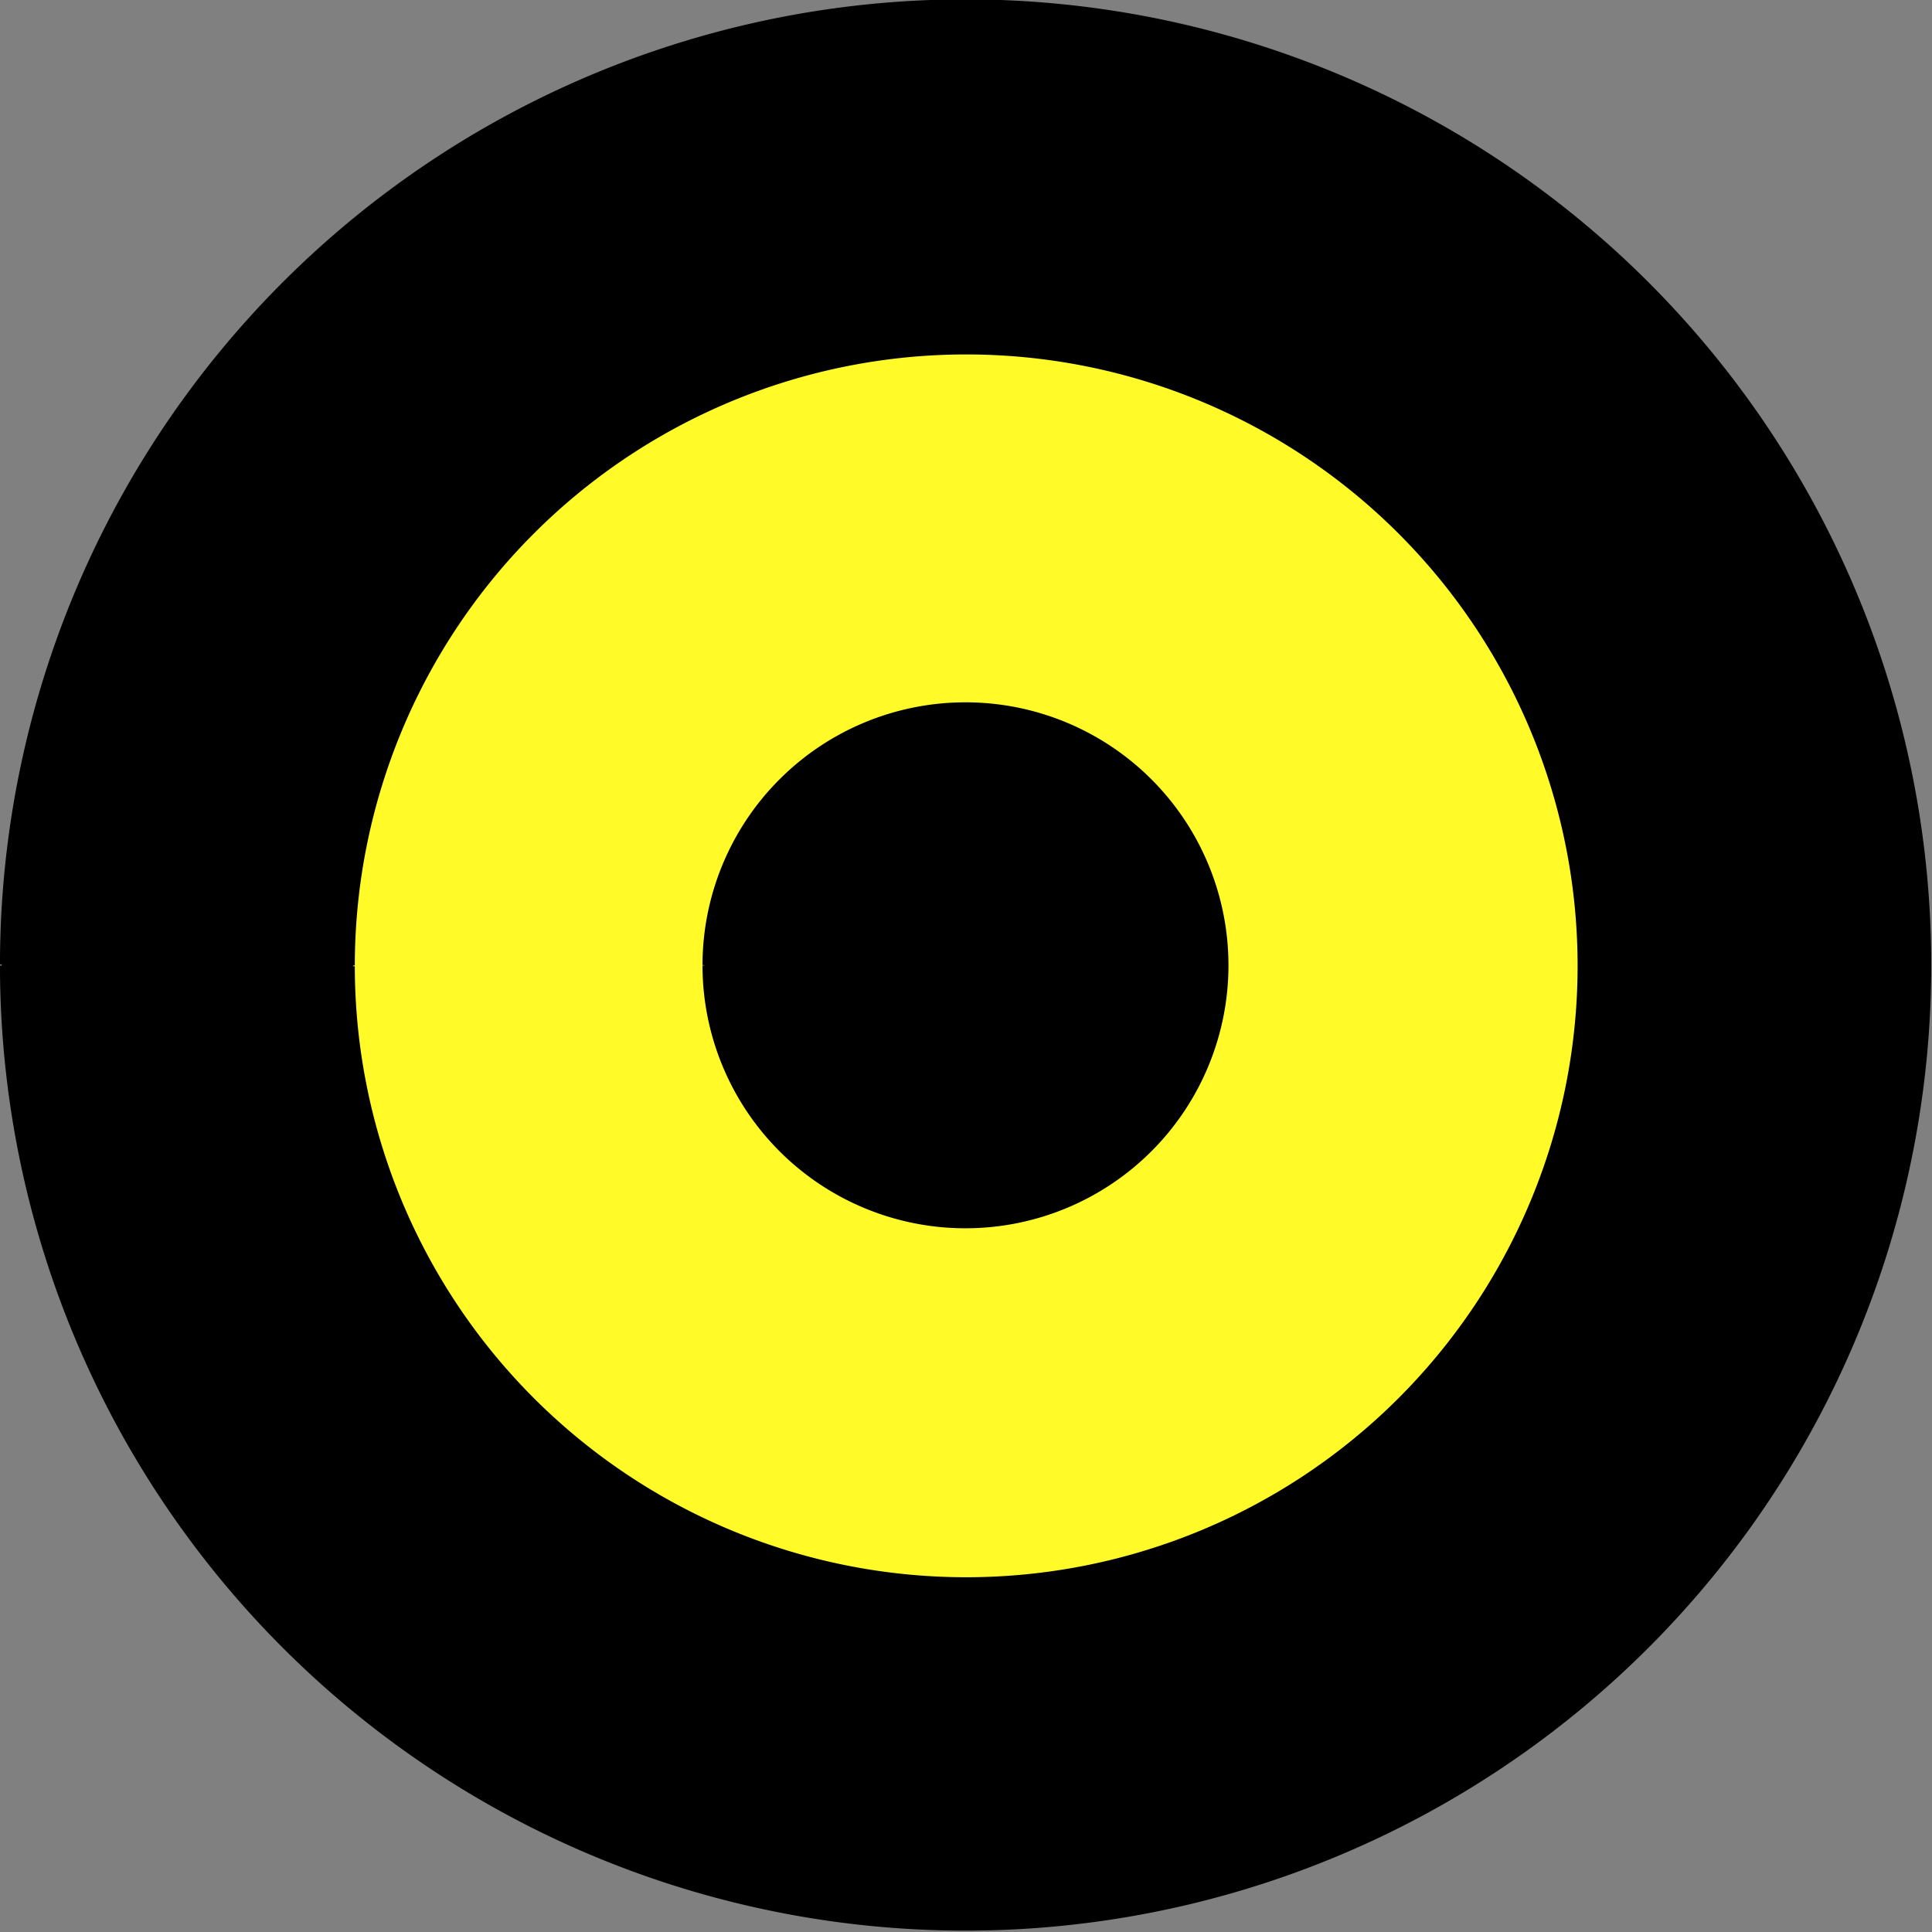
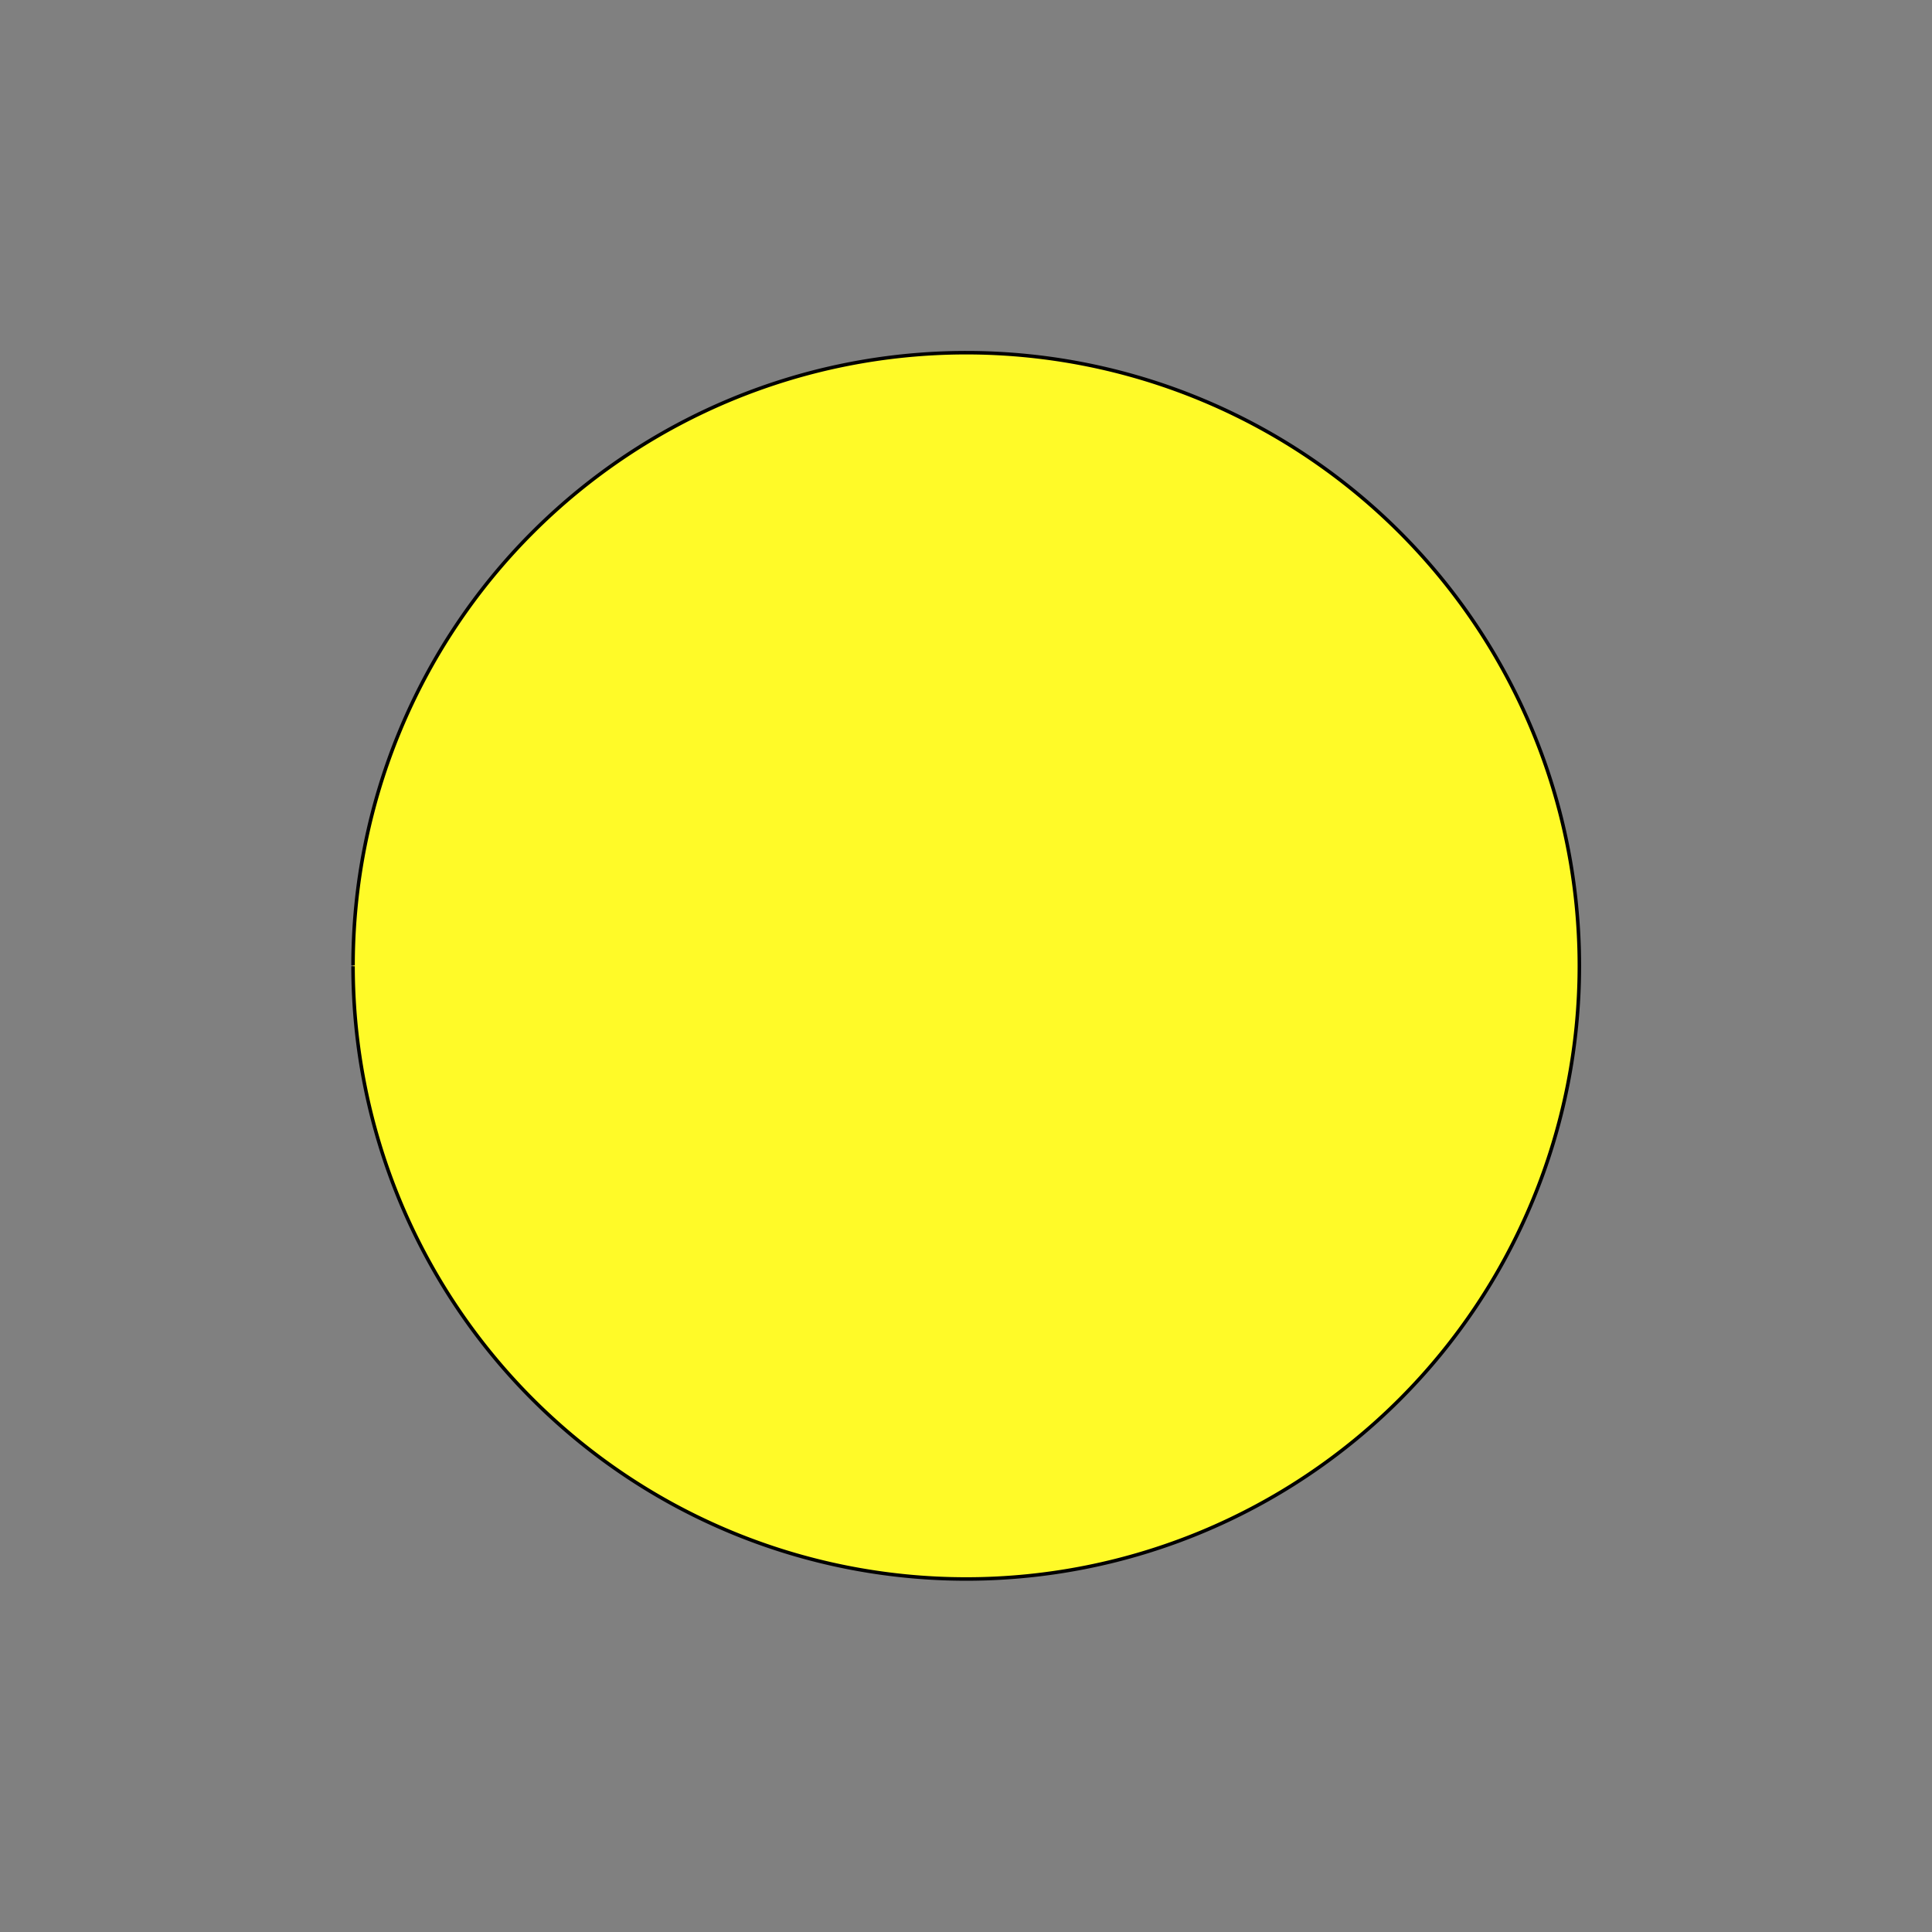
<svg xmlns="http://www.w3.org/2000/svg" version="1.0" width="550" height="550" id="svg2">
  <rect width="100%" height="100%" fill="#808080" stroke="none" />
  <defs id="defs4" />
  <g transform="translate(-93.786,-161.184)" id="layer1">
-     <path d="M 31.429,393.373 A 344.286,344.286 0 1 1 31.429,393.791" transform="matrix(0.797,0,0,0.797,69.228,122.213)" style="fill:black;fill-opacity:1;fill-rule:evenodd;stroke:black;stroke-width:1.254px;stroke-linecap:butt;stroke-linejoin:miter;stroke-opacity:1" id="path1872" />
    <path d="M 31.429,393.373 A 344.286,344.286 0 1 1 31.429,393.791" transform="matrix(0.507,0,0,0.507,178.357,236.593)" style="fill:#fffa28;fill-opacity:1;fill-rule:evenodd;stroke:black;stroke-width:1.973px;stroke-linecap:butt;stroke-linejoin:miter;stroke-opacity:1" id="path2762" />
-     <path d="M 31.429,393.373 A 344.286,344.286 0 1 1 31.429,393.791" transform="matrix(0.216,0,0,0.216,287.485,350.972)" style="fill:black;fill-opacity:1;fill-rule:evenodd;stroke:black;stroke-width:4.621px;stroke-linecap:butt;stroke-linejoin:miter;stroke-opacity:1" id="path2760" />
  </g>
</svg>